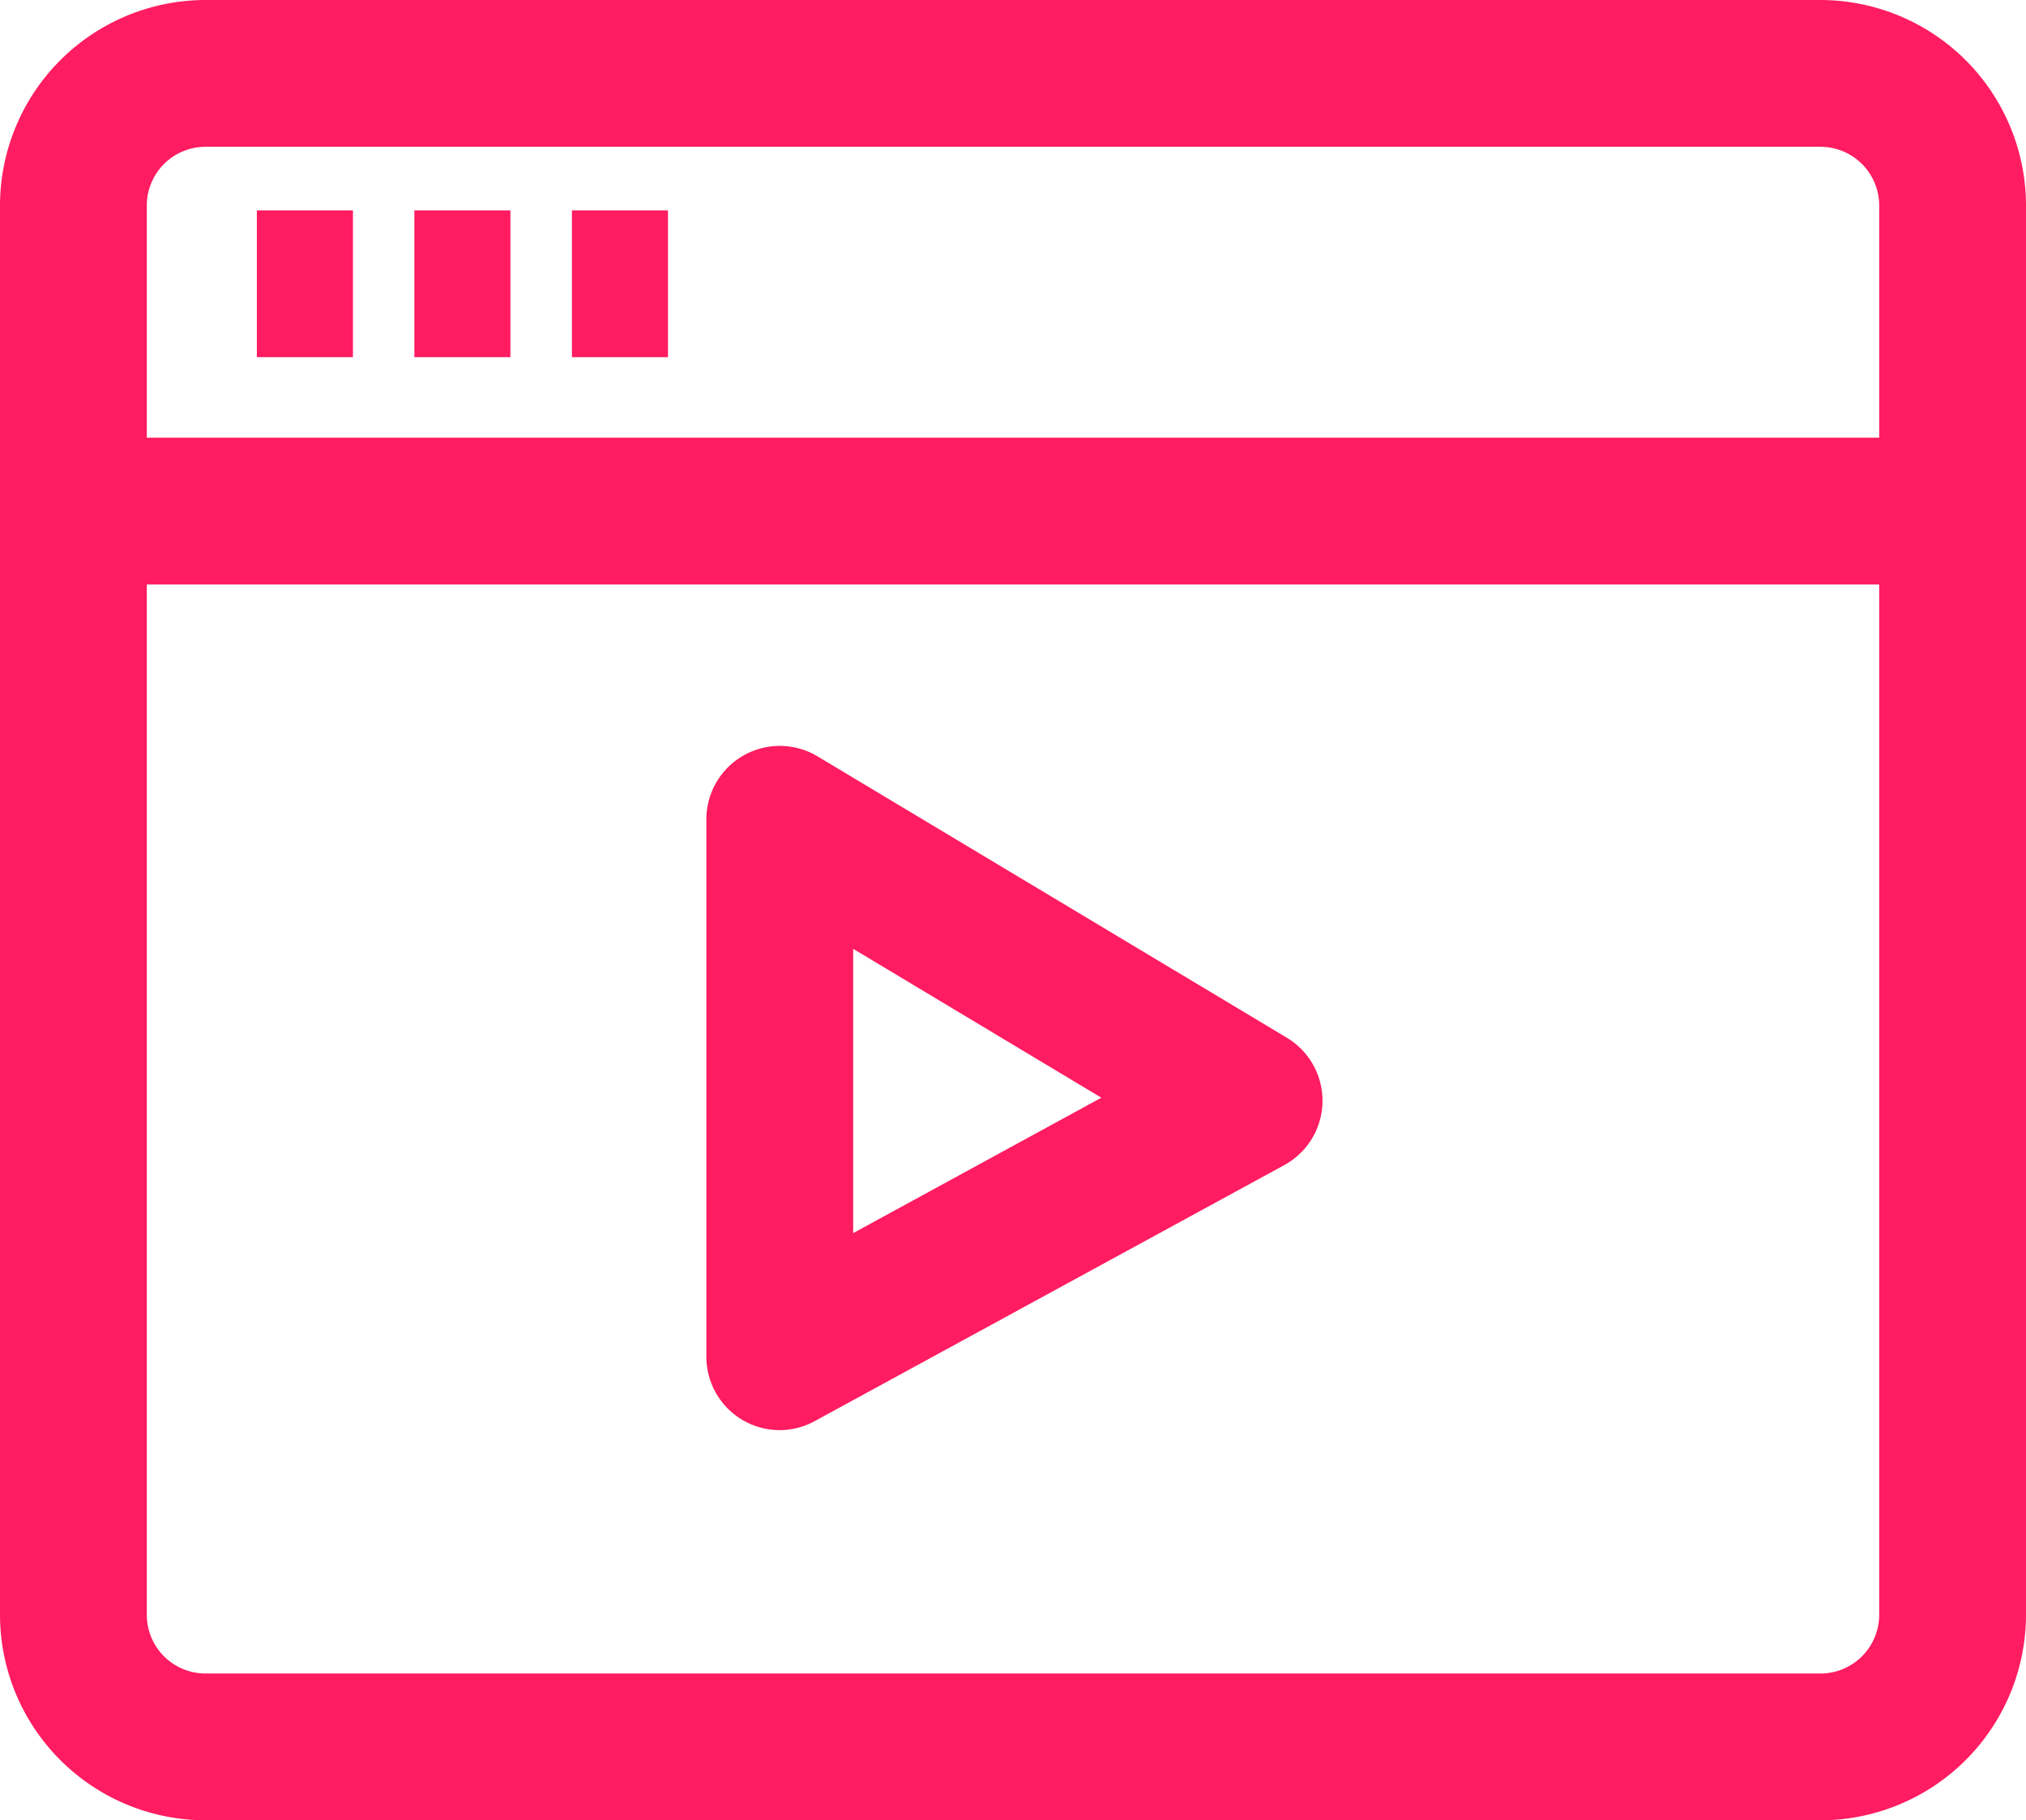
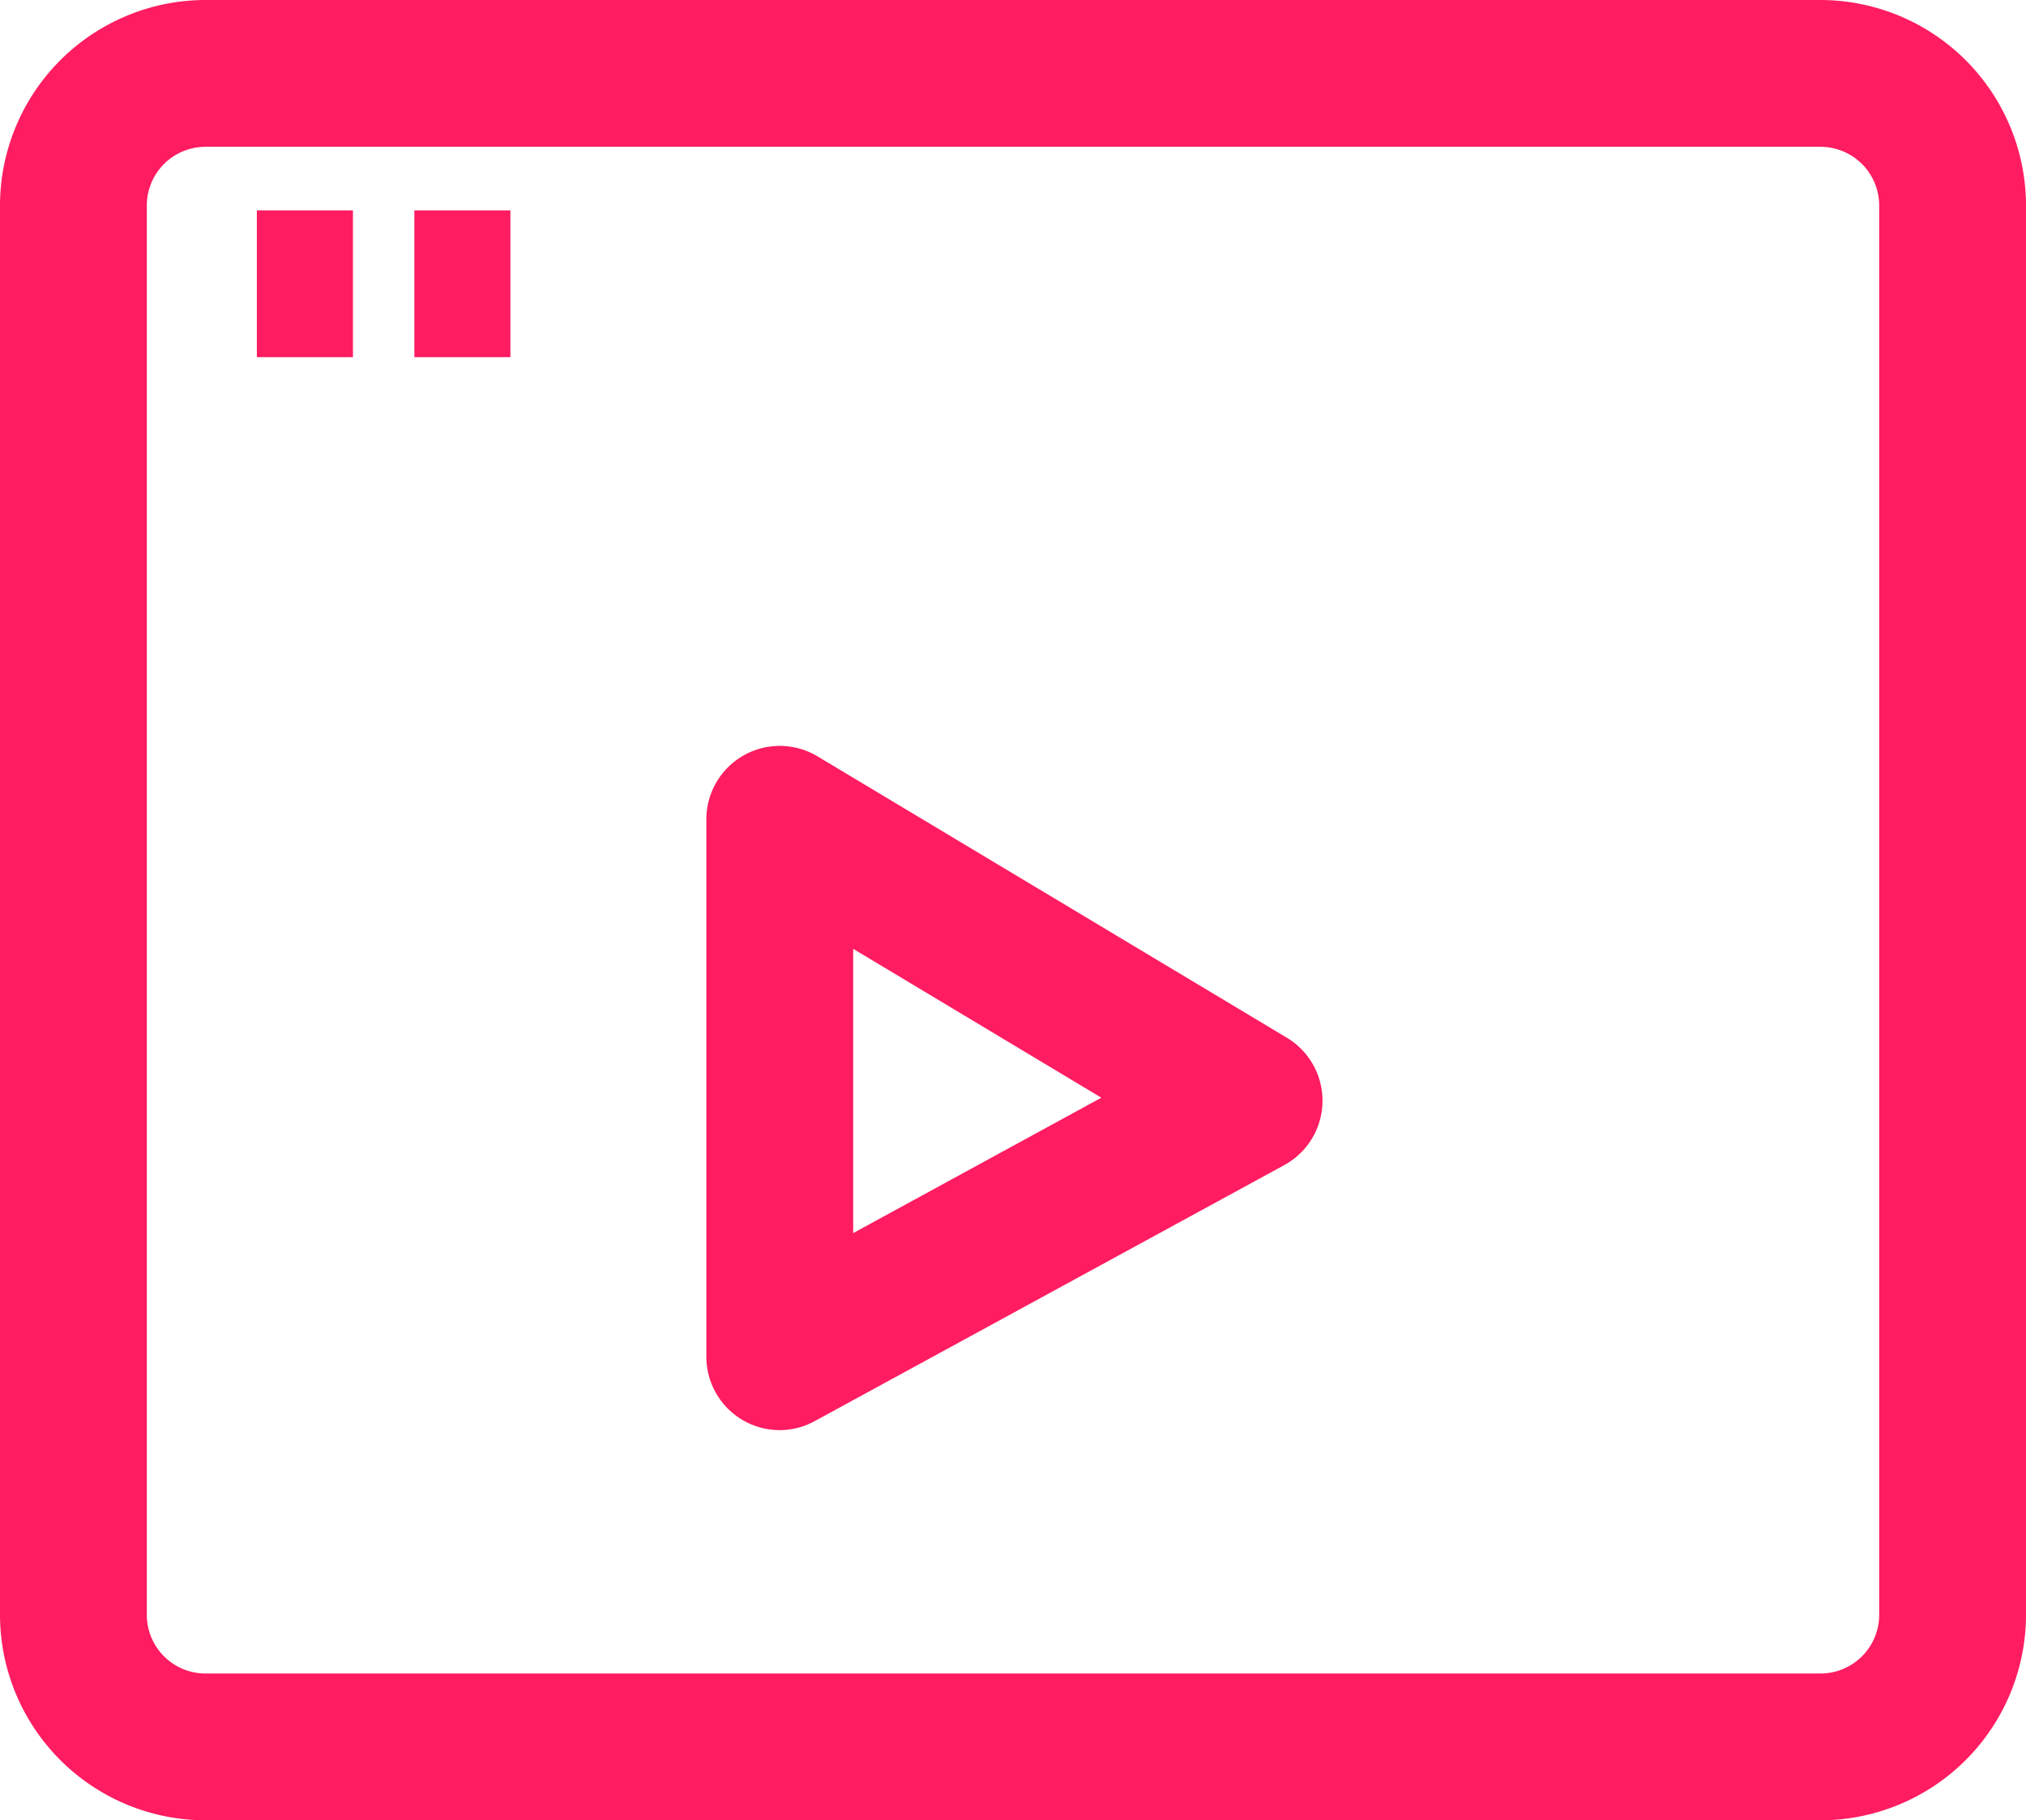
<svg xmlns="http://www.w3.org/2000/svg" height="62" viewBox="0 0 69 62" width="69">
-   <rect fill="none" height="62" rx="7" width="69" />
  <g fill="#ff1c60">
    <path d="m62 62h-55a7.008 7.008 0 0 1 -7-7v-48a7.008 7.008 0 0 1 7-7h55a7.008 7.008 0 0 1 7 7v48a7.009 7.009 0 0 1 -7 7zm-55-57a2 2 0 0 0 -2 2v48a2 2 0 0 0 2 2h55a2 2 0 0 0 2-2v-48a2 2 0 0 0 -2-2z" />
-     <path d="m1.112 14.908h66.87v5h-66.87z" />
    <path d="m8.748 7.165h3.272v5h-3.272z" />
    <path d="m14.112 7.165h3.271v5h-3.271z" />
-     <path d="m19.478 7.165h3.272v5h-3.272z" />
    <path d="m26.557 48.711a2.5 2.5 0 0 1 -2.5-2.5v-18.306a2.5 2.5 0 0 1 3.785-2.144l15.984 9.584a2.5 2.5 0 0 1 -.088 4.339l-15.984 8.716a2.5 2.5 0 0 1 -1.197.311zm2.5-16.393v9.682l8.452-4.612z" />
  </g>
</svg>